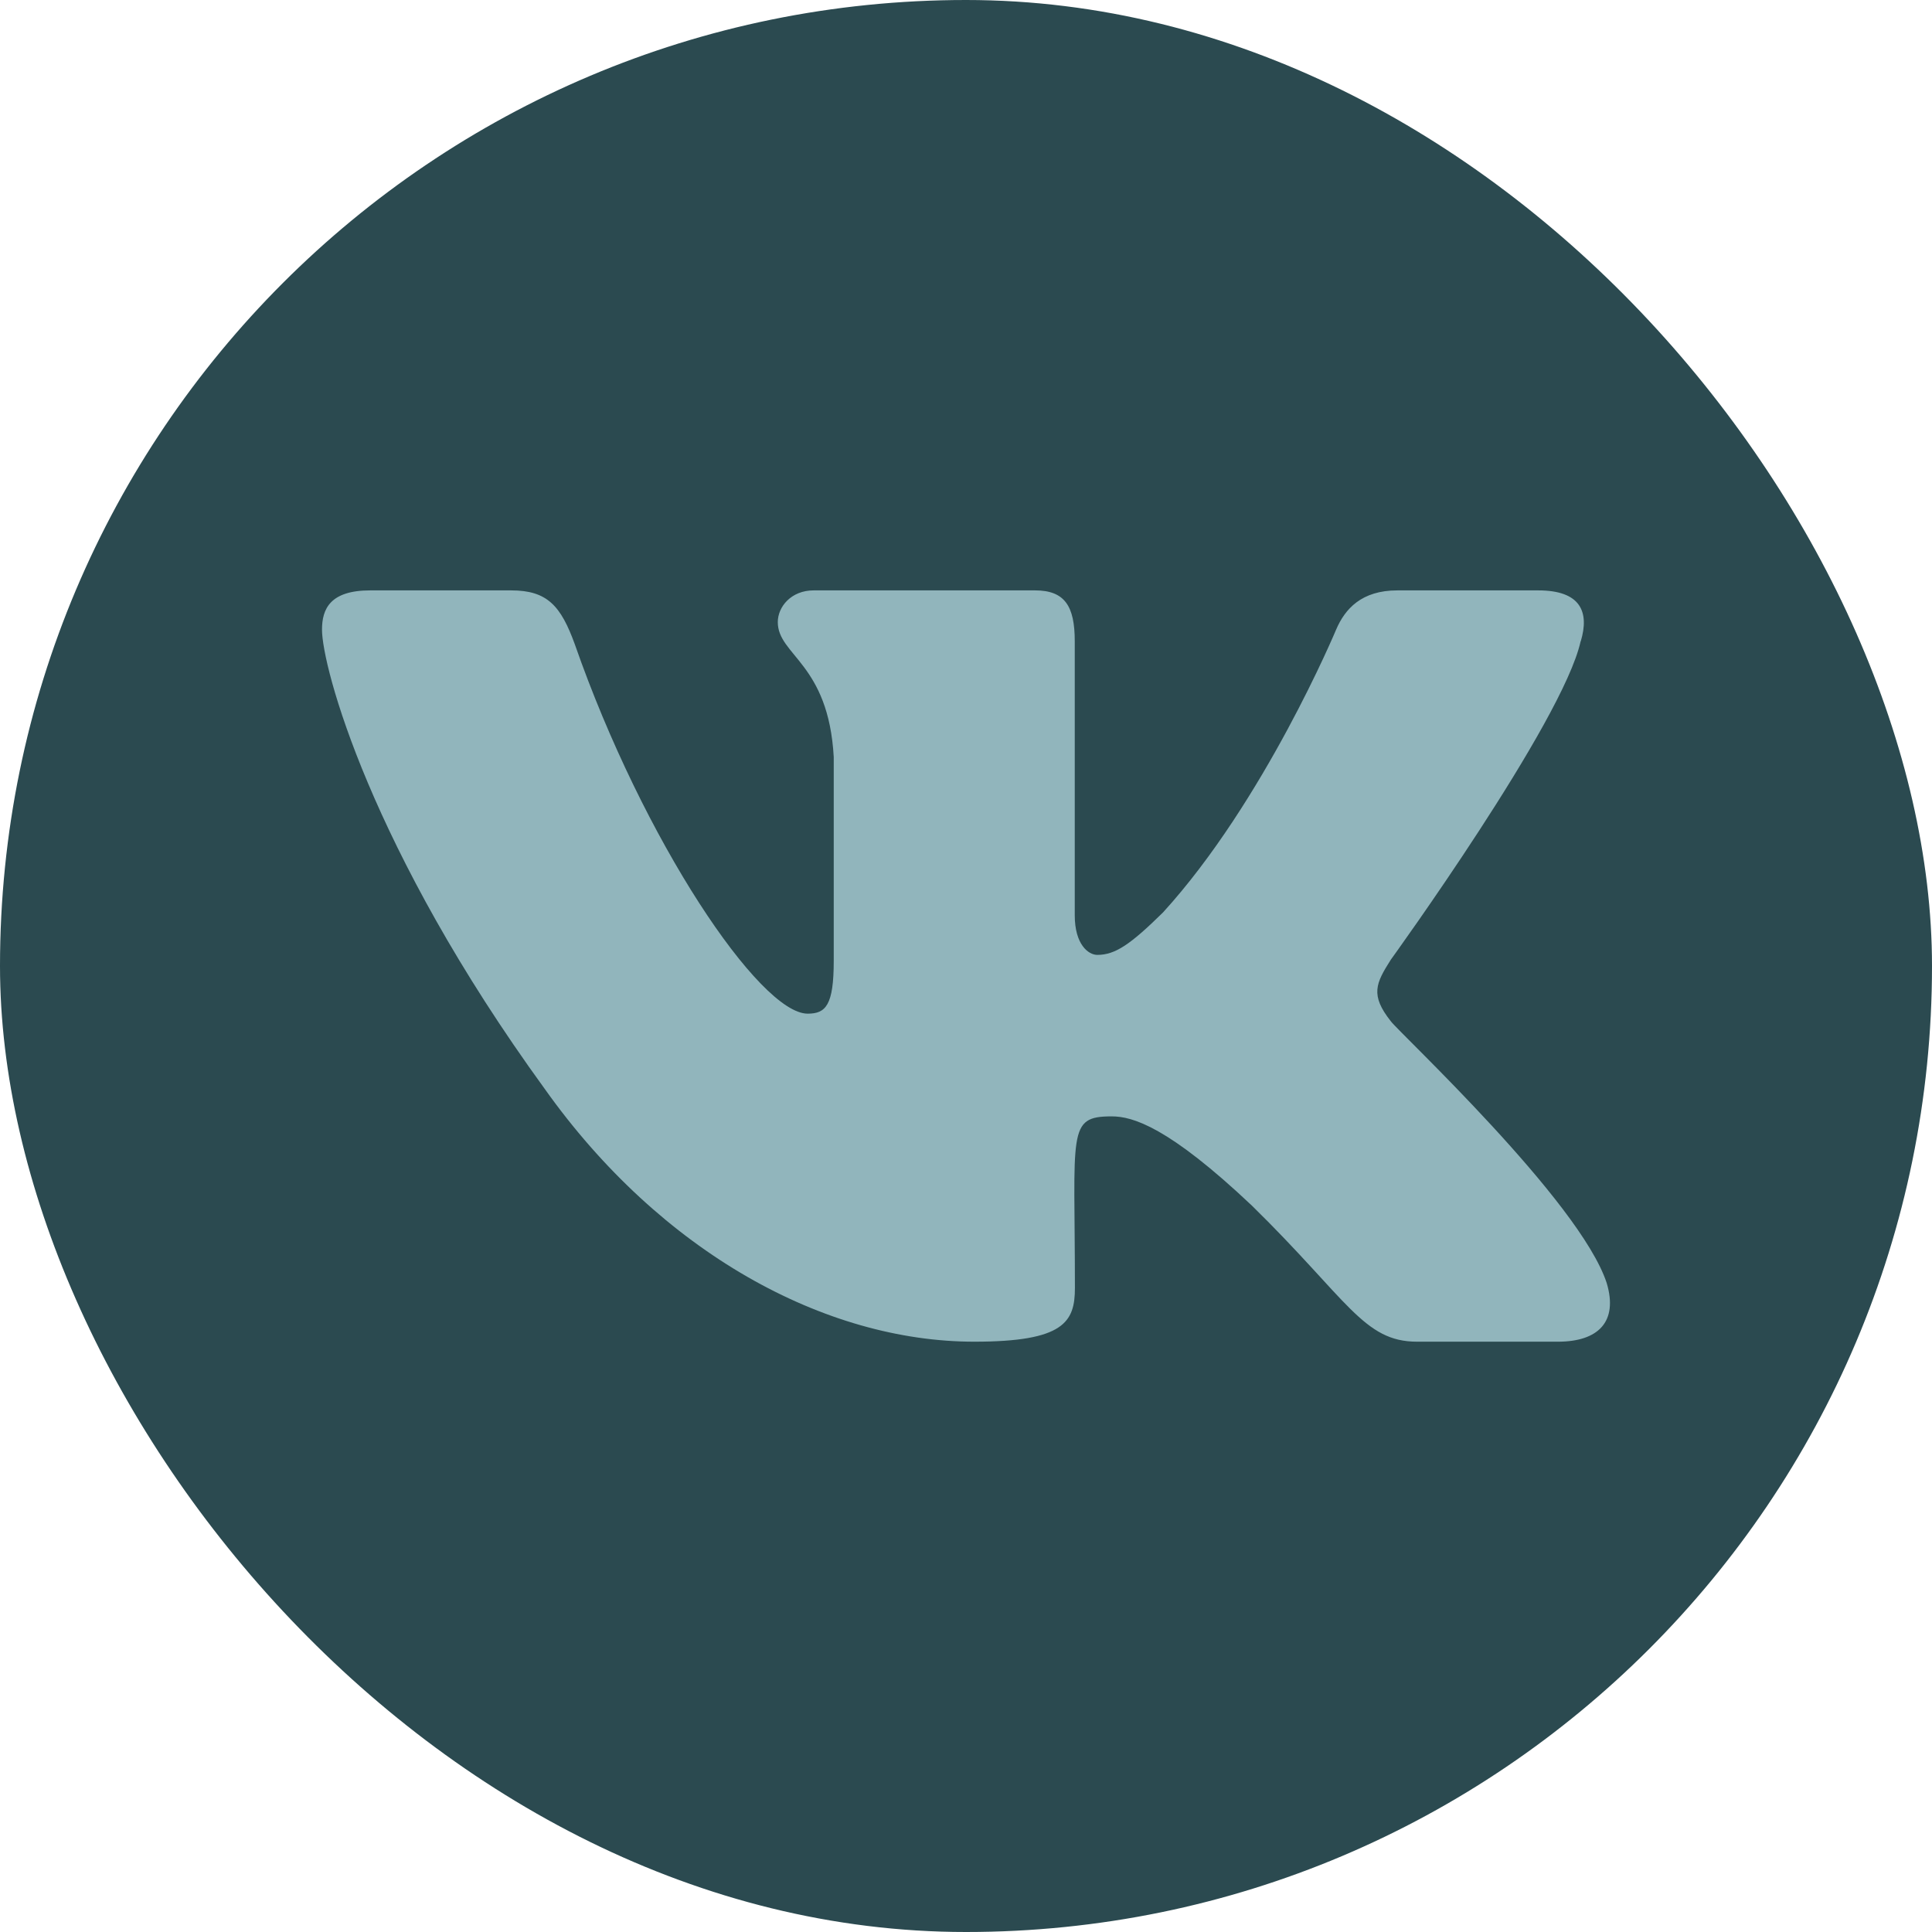
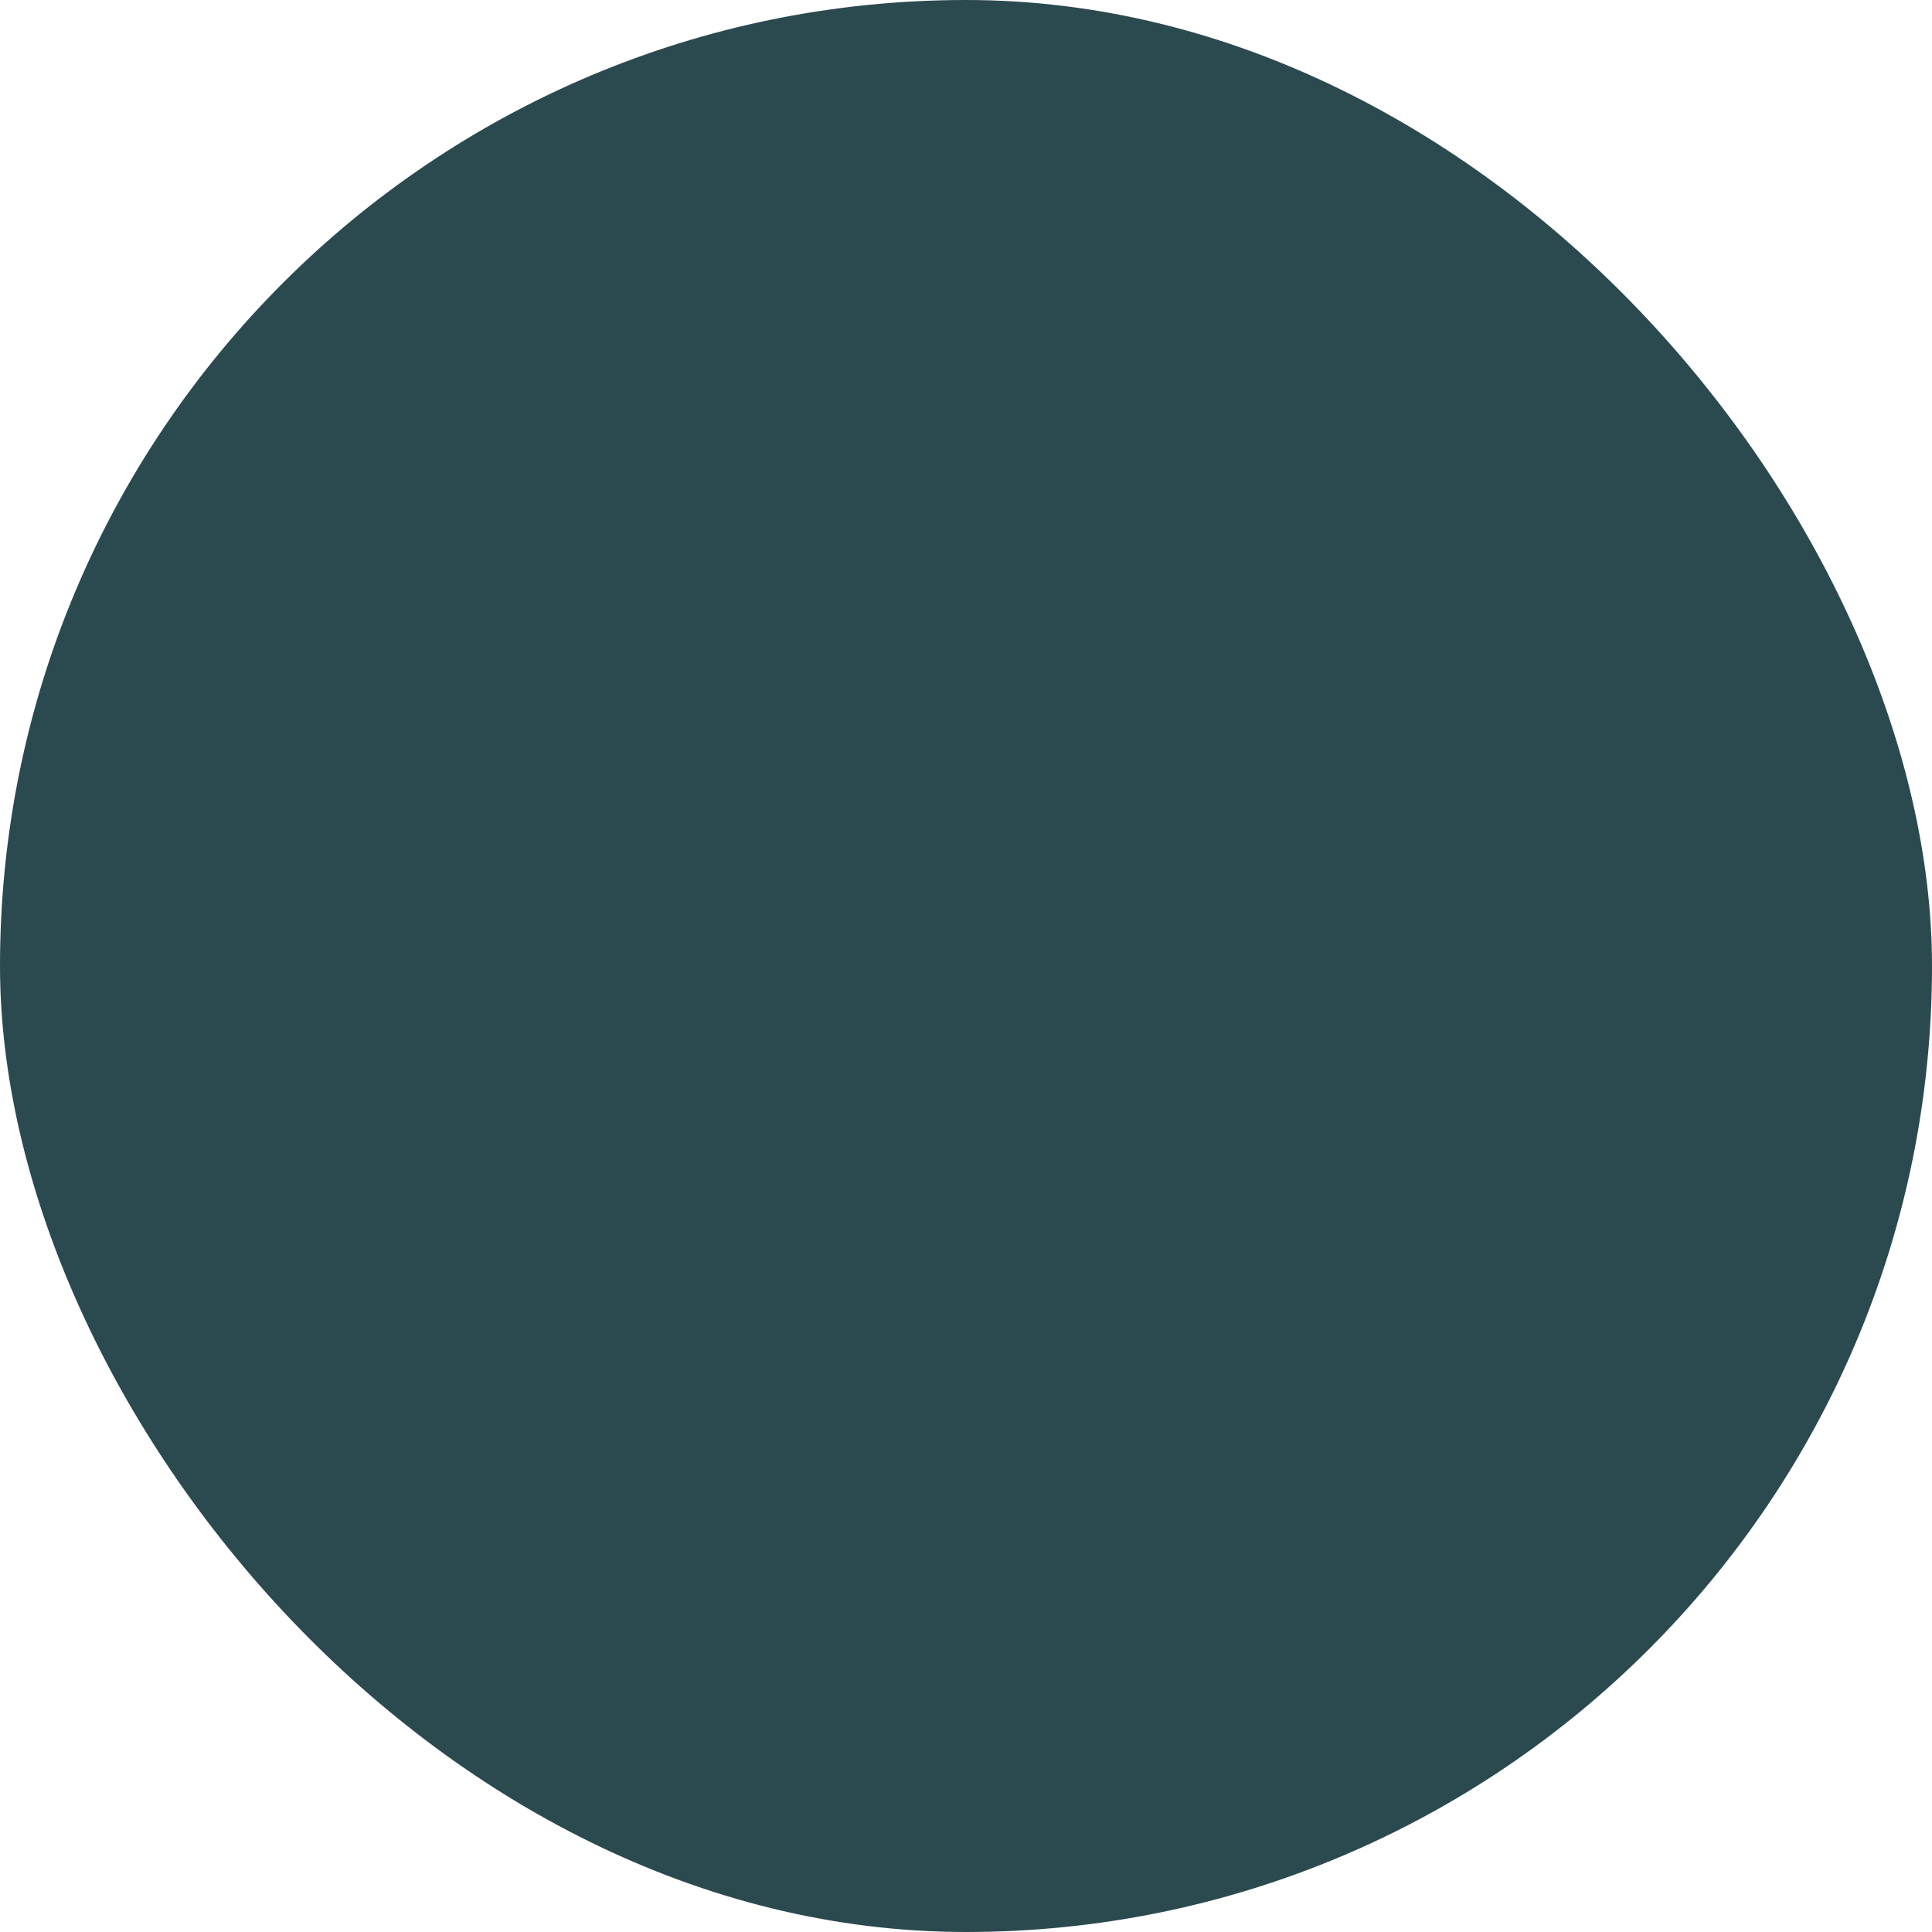
<svg xmlns="http://www.w3.org/2000/svg" width="24" height="24" viewBox="0 0 24 24" fill="none">
  <rect width="24" height="24" rx="12" fill="#2B4A50" />
  <g clip-path="url(#clip0)">
-     <path d="M17.277 12.686C17.018 12.359 17.092 12.214 17.277 11.922C17.28 11.918 19.415 8.968 19.635 7.967L19.637 7.966C19.746 7.602 19.637 7.334 19.108 7.334H17.359C16.913 7.334 16.708 7.564 16.598 7.821C16.598 7.821 15.707 9.953 14.447 11.335C14.041 11.734 13.853 11.862 13.631 11.862C13.521 11.862 13.351 11.734 13.351 11.37V7.966C13.351 7.529 13.227 7.334 12.858 7.334H10.107C9.828 7.334 9.662 7.538 9.662 7.728C9.662 8.142 10.292 8.238 10.357 9.404V11.936C10.357 12.49 10.257 12.592 10.033 12.592C9.439 12.592 7.995 10.452 7.14 8.002C6.967 7.526 6.799 7.334 6.35 7.334H4.6C4.101 7.334 4 7.564 4 7.822C4 8.276 4.595 10.537 6.765 13.524C8.212 15.562 10.249 16.667 12.103 16.667C13.217 16.667 13.353 16.422 13.353 16C13.353 14.052 13.252 13.868 13.81 13.868C14.069 13.868 14.514 13.996 15.554 14.979C16.743 16.145 16.938 16.667 17.603 16.667H19.353C19.851 16.667 20.104 16.422 19.959 15.938C19.626 14.92 17.378 12.826 17.277 12.686Z" fill="#91B5BC" />
-   </g>
+     </g>
  <defs>
    <clipPath id="clip0">
      <rect width="16" height="16" fill="white" transform="translate(4 4)" />
    </clipPath>
  </defs>
</svg>